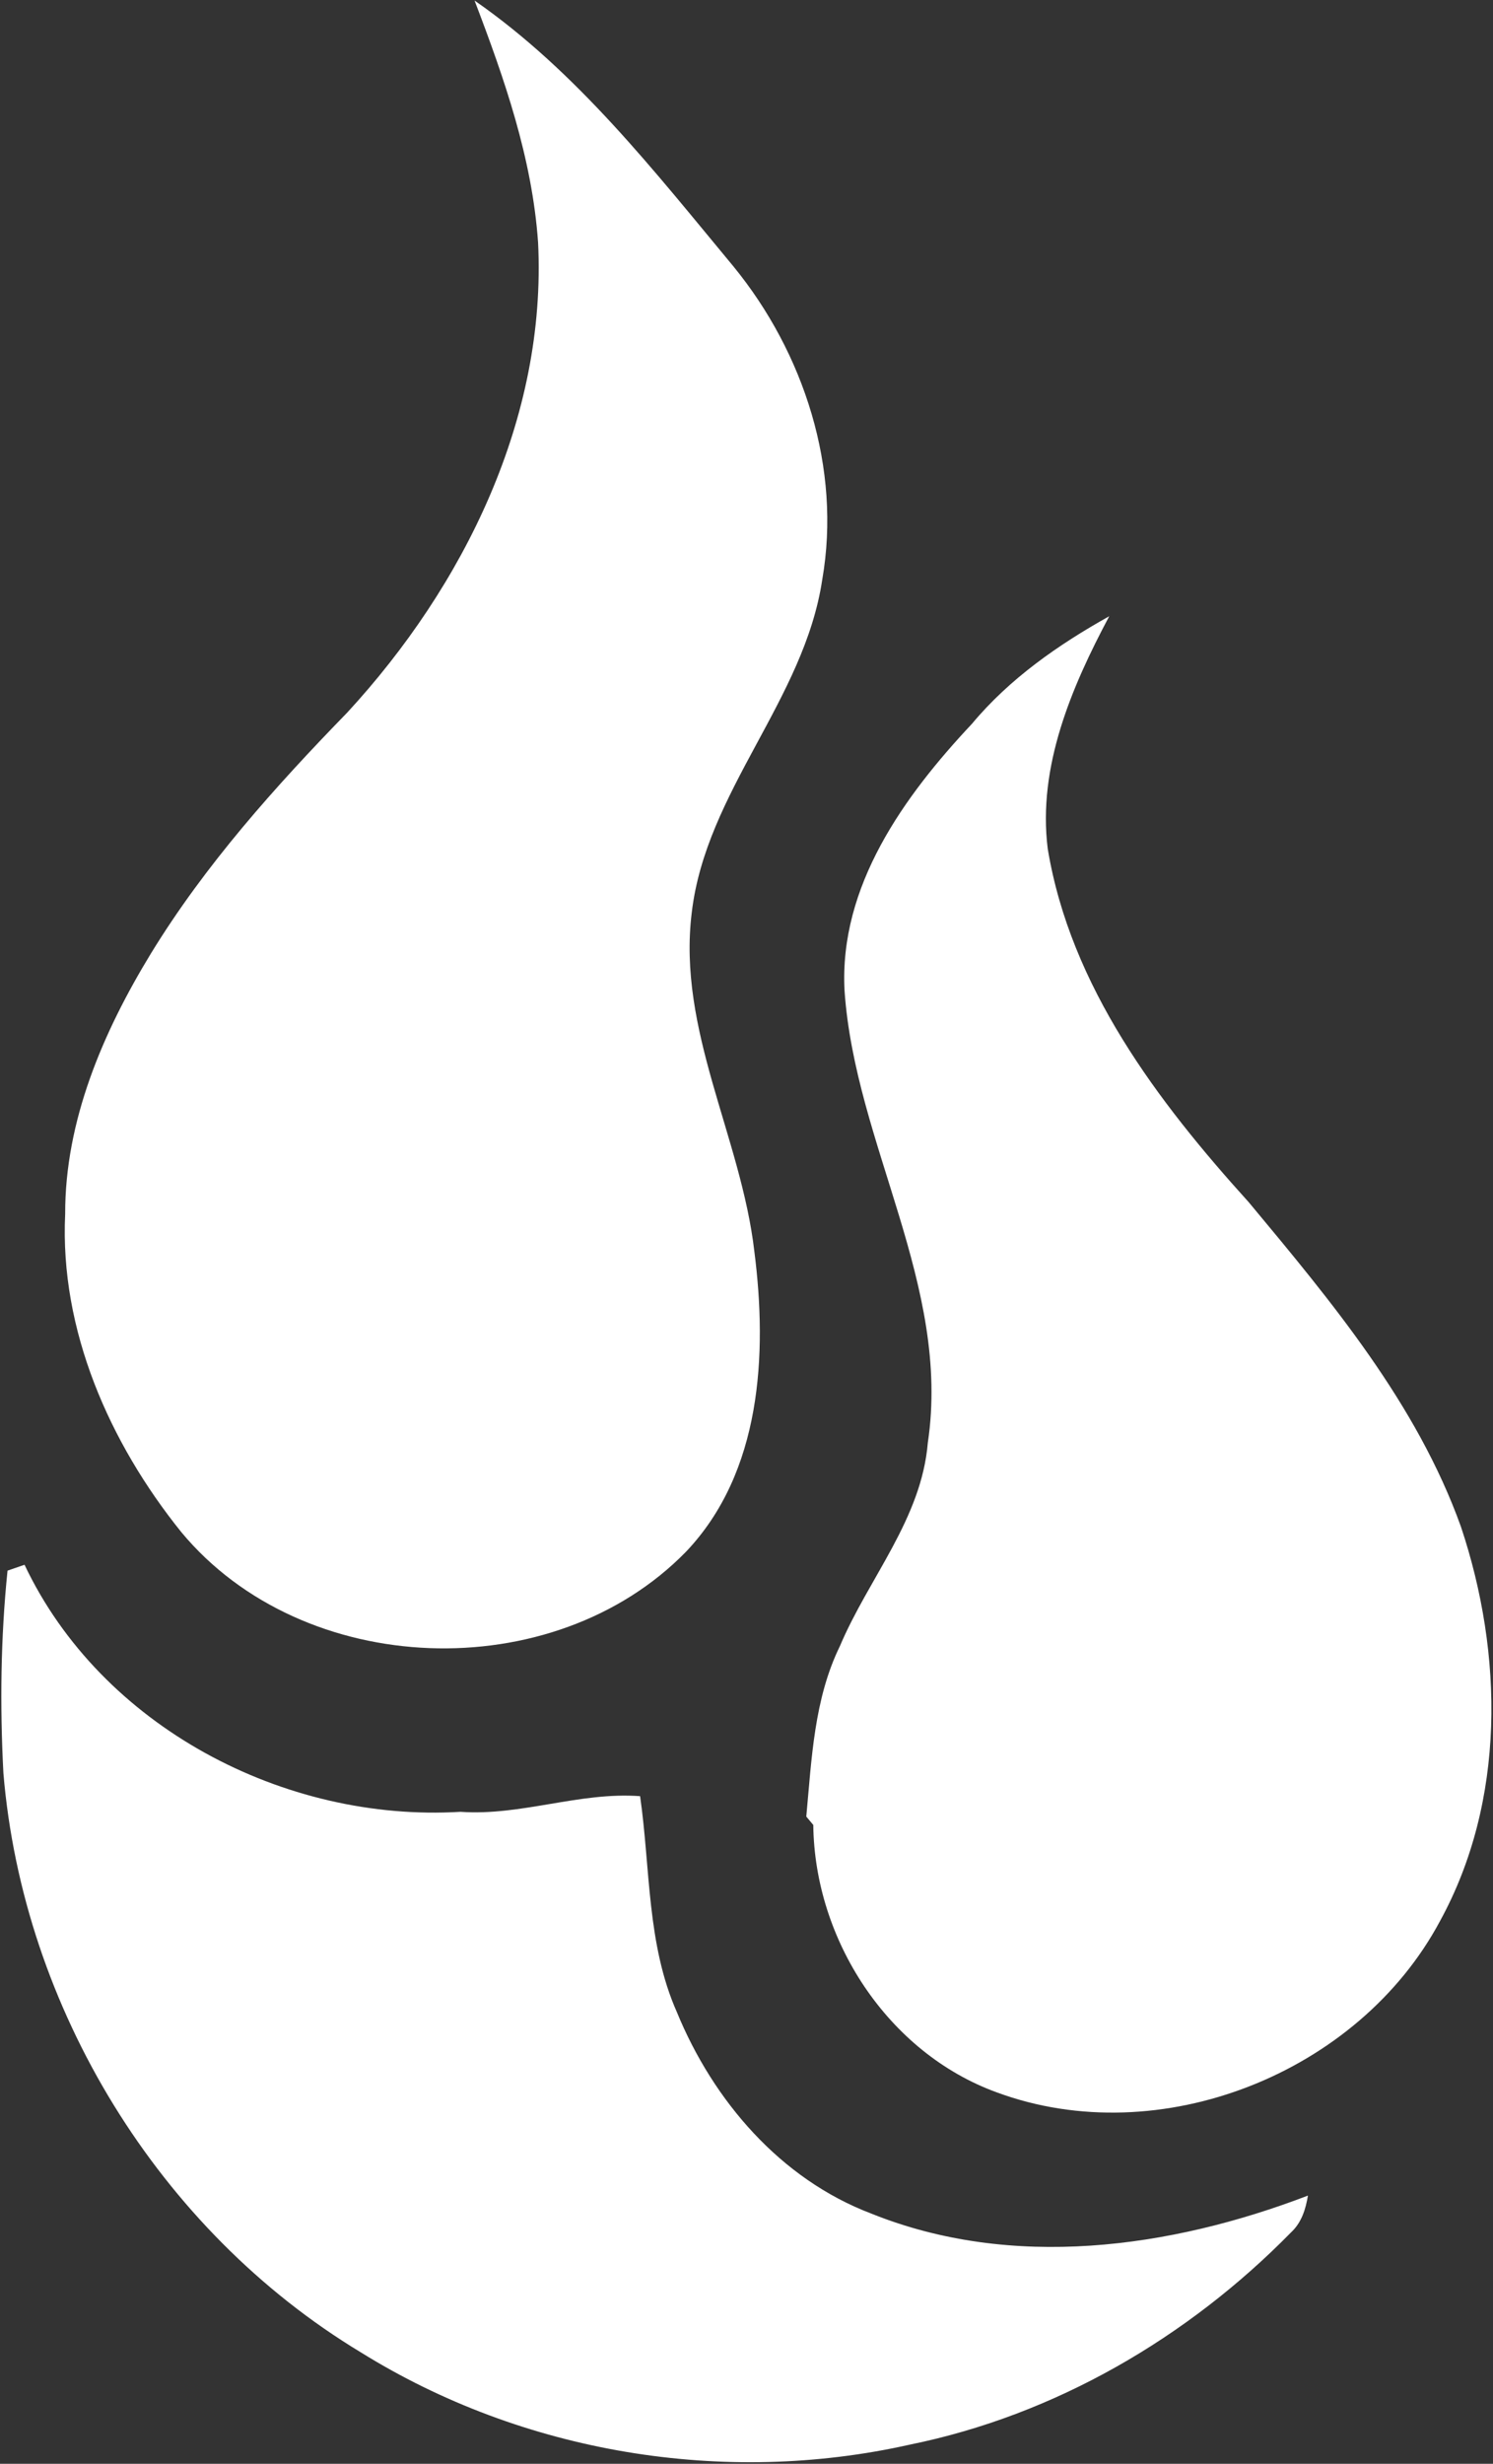
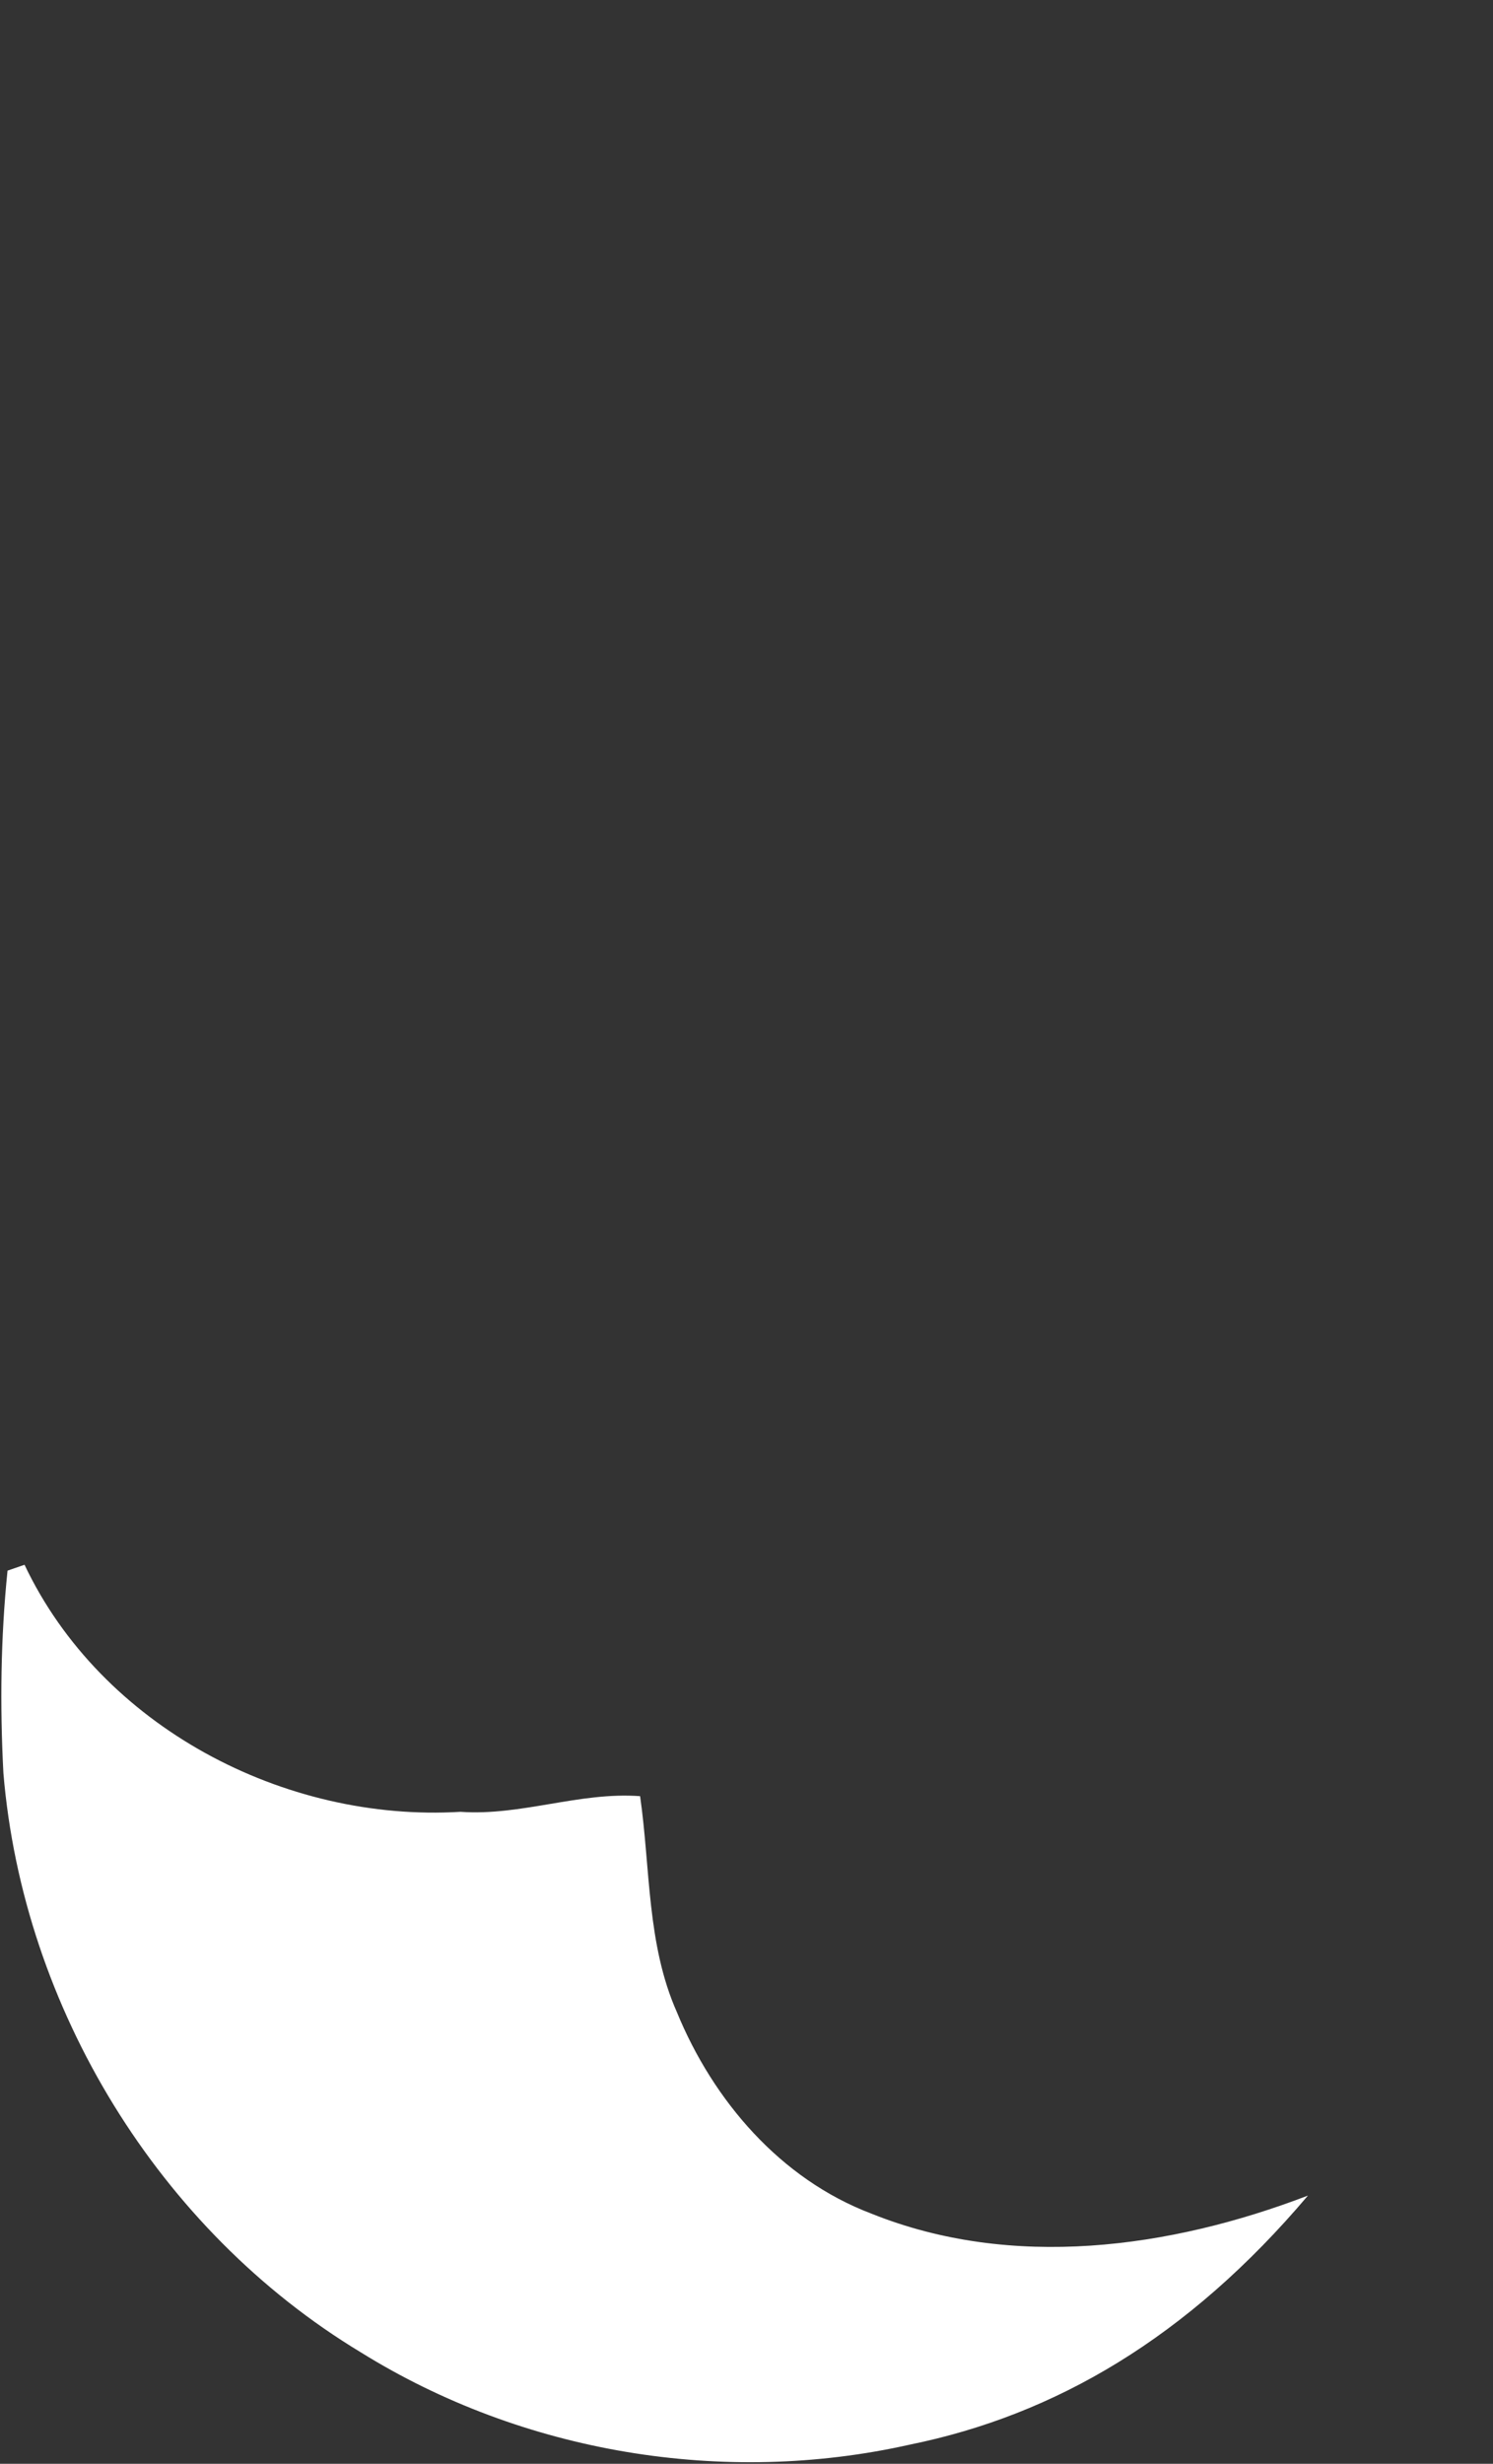
<svg xmlns="http://www.w3.org/2000/svg" version="1.2" baseProfile="tiny-ps" viewBox="0 0 930 1534" width="930" height="1534">
  <rect x="0" y="0" width="930" height="1534" fill="#333333" stroke="none" />
  <title>image6-1024x366 (1)-svg</title>
  <style>
		tspan { white-space:pre }
		.shp0 { fill: #ffffffff } 
	</style>
  <g id="#e20626ff">
-     <path id="Layer" class="shp0" d="M295.6 0.34C359.54 44.73 407.68 106.65 456.9 165.92C500.83 219.66 524.2 291.7 512.2 360.78C500.99 435.86 439.77 492.55 430.89 568.25C421.85 641.54 461.66 707.97 469.91 779.31C478.09 843.33 474.27 916.7 427.38 966.07C344.59 1050.97 188.81 1045.44 112.87 953.85C68.24 898.4 37.17 828.22 40.59 755.95C40.44 697.77 64.19 642.55 94.02 593.64C127.83 538.43 171.29 489.91 216.31 443.64C289.06 364.75 340.62 260.23 335.17 150.96C331.5 98.55 314.21 49.02 295.6 0.34Z" />
-     <path id="Layer" class="shp0" d="M605.44 450.65C628.88 422.54 659.18 401.43 690.96 383.67C667.44 427.83 646.25 477.37 652.64 528.46C666.81 614.2 721.02 685.7 777.88 748.55C829.37 810.39 882.56 873.94 910.06 950.65C936.54 1029.94 937.94 1121.29 897.05 1195.98C846.34 1291 722.42 1340.22 620.94 1302.76C552.94 1278.07 507.38 1207.74 506.6 1136.25L502.24 1131.03C505.58 1095.2 507.06 1057.82 523.19 1024.87C541.1 982.51 573.97 945.83 577.94 898.32C592.59 800.19 532.61 712.57 526.07 616.77C522.64 551.74 563.07 495.75 605.44 450.65Z" />
-     <path id="Layer" class="shp0" d="M4.69 977.91C7.33 976.98 12.63 975.19 15.28 974.25C63.02 1075.03 177.05 1134.69 286.87 1128.07C324.73 1130.72 361.02 1115.53 398.72 1118.33C405.19 1163.27 402.85 1210.47 421.62 1252.76C444.21 1307.82 486.11 1356.73 542.74 1378.22C630.28 1413.43 728.73 1399.95 814.72 1367.01C813.32 1375.5 810.75 1383.83 804.21 1389.91C739.87 1455.48 657.15 1503.69 566.73 1522.07C450.91 1548.08 325.58 1527.29 224.72 1464.59C98.93 1388.66 14.34 1250.11 2.12 1104C-0.07 1061.95 0.4 1019.73 4.69 977.91Z" />
+     <path id="Layer" class="shp0" d="M4.69 977.91C7.33 976.98 12.63 975.19 15.28 974.25C63.02 1075.03 177.05 1134.69 286.87 1128.07C324.73 1130.72 361.02 1115.53 398.72 1118.33C405.19 1163.27 402.85 1210.47 421.62 1252.76C444.21 1307.82 486.11 1356.73 542.74 1378.22C630.28 1413.43 728.73 1399.95 814.72 1367.01C739.87 1455.48 657.15 1503.69 566.73 1522.07C450.91 1548.08 325.58 1527.29 224.72 1464.59C98.93 1388.66 14.34 1250.11 2.12 1104C-0.07 1061.95 0.4 1019.73 4.69 977.91Z" />
  </g>
</svg>